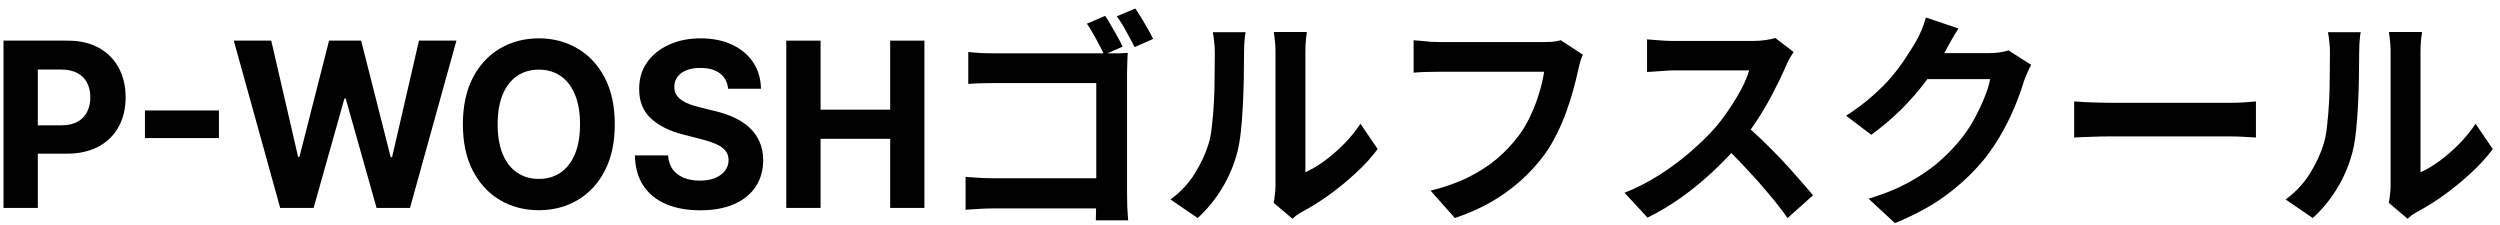
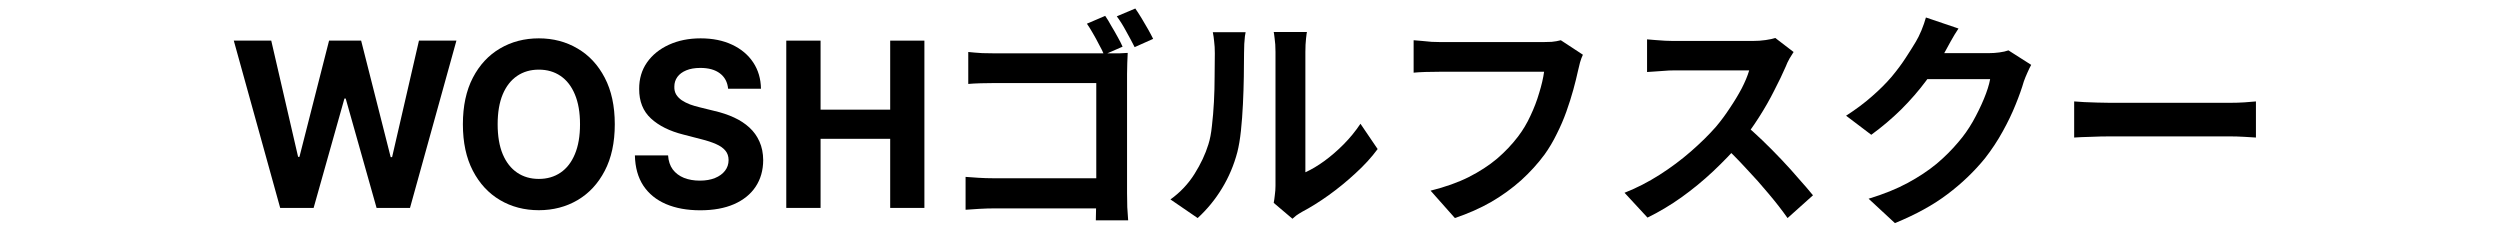
<svg xmlns="http://www.w3.org/2000/svg" width="233" height="21" viewBox="0 0 233 21" fill="none">
-   <path d="M222.639 18.908C222.681 18.694 222.716 18.451 222.743 18.179C222.785 17.893 222.806 17.608 222.806 17.322C222.806 17.165 222.806 16.85 222.806 16.378C222.806 15.907 222.806 15.335 222.806 14.664C222.806 13.992 222.806 13.27 222.806 12.498C222.806 11.712 222.806 10.919 222.806 10.119C222.806 9.319 222.806 8.568 222.806 7.868C222.806 7.154 222.806 6.532 222.806 6.003C222.806 5.46 222.806 5.067 222.806 4.824C222.806 4.338 222.778 3.917 222.723 3.559C222.681 3.202 222.653 3.009 222.639 2.98H225.736C225.723 3.009 225.695 3.209 225.653 3.581C225.612 3.938 225.591 4.36 225.591 4.845C225.591 5.088 225.591 5.453 225.591 5.939C225.591 6.41 225.591 6.961 225.591 7.589C225.591 8.204 225.591 8.861 225.591 9.562C225.591 10.262 225.591 10.955 225.591 11.641C225.591 12.313 225.591 12.956 225.591 13.57C225.591 14.171 225.591 14.685 225.591 15.114C225.591 15.543 225.591 15.857 225.591 16.057C226.159 15.8 226.748 15.45 227.358 15.007C227.967 14.564 228.563 14.049 229.145 13.463C229.741 12.863 230.268 12.22 230.725 11.534L232.326 13.892C231.757 14.664 231.065 15.421 230.247 16.164C229.443 16.907 228.612 17.586 227.753 18.201C226.894 18.815 226.069 19.33 225.279 19.744C225.057 19.873 224.877 19.987 224.739 20.087C224.6 20.201 224.482 20.302 224.385 20.387L222.639 18.908ZM213.016 18.587C213.93 17.929 214.678 17.136 215.26 16.207C215.842 15.278 216.272 14.364 216.549 13.463C216.702 12.992 216.812 12.413 216.882 11.727C216.965 11.027 217.027 10.283 217.069 9.497C217.11 8.697 217.131 7.911 217.131 7.139C217.145 6.353 217.152 5.631 217.152 4.974C217.152 4.545 217.131 4.181 217.09 3.881C217.062 3.566 217.02 3.273 216.965 3.002H220.02C220.007 3.03 219.986 3.152 219.958 3.366C219.944 3.566 219.923 3.809 219.896 4.095C219.882 4.367 219.875 4.653 219.875 4.953C219.875 5.581 219.868 6.317 219.854 7.161C219.84 7.99 219.813 8.84 219.771 9.712C219.729 10.583 219.667 11.412 219.584 12.198C219.501 12.97 219.39 13.627 219.251 14.171C218.933 15.385 218.455 16.514 217.817 17.558C217.194 18.587 216.438 19.508 215.551 20.323L213.016 18.587Z" fill="black" />
  <path d="M193.312 9.453C193.562 9.467 193.881 9.489 194.269 9.517C194.657 9.532 195.058 9.546 195.474 9.56C195.904 9.575 196.299 9.582 196.659 9.582C197.005 9.582 197.435 9.582 197.948 9.582C198.46 9.582 199.015 9.582 199.611 9.582C200.22 9.582 200.844 9.582 201.481 9.582C202.133 9.582 202.777 9.582 203.414 9.582C204.052 9.582 204.655 9.582 205.223 9.582C205.791 9.582 206.297 9.582 206.74 9.582C207.197 9.582 207.558 9.582 207.821 9.582C208.306 9.582 208.763 9.567 209.193 9.539C209.622 9.496 209.976 9.467 210.253 9.453V12.819C210.017 12.804 209.664 12.783 209.193 12.754C208.722 12.726 208.264 12.711 207.821 12.711C207.558 12.711 207.197 12.711 206.74 12.711C206.283 12.711 205.77 12.711 205.202 12.711C204.634 12.711 204.031 12.711 203.394 12.711C202.77 12.711 202.133 12.711 201.481 12.711C200.83 12.711 200.199 12.711 199.59 12.711C198.994 12.711 198.44 12.711 197.927 12.711C197.428 12.711 197.005 12.711 196.659 12.711C196.063 12.711 195.453 12.726 194.83 12.754C194.206 12.769 193.701 12.79 193.312 12.819V9.453Z" fill="black" />
  <path d="M189.307 6.045C189.196 6.245 189.078 6.488 188.953 6.774C188.829 7.045 188.718 7.317 188.621 7.588C188.441 8.217 188.184 8.939 187.852 9.754C187.533 10.554 187.131 11.39 186.646 12.262C186.175 13.119 185.628 13.948 185.004 14.748C184.006 15.977 182.842 17.092 181.512 18.093C180.196 19.093 178.561 19.993 176.607 20.794L174.154 18.521C175.567 18.093 176.787 17.599 177.812 17.042C178.838 16.485 179.732 15.892 180.494 15.263C181.256 14.62 181.935 13.941 182.531 13.226C183.016 12.669 183.459 12.04 183.861 11.34C184.263 10.625 184.609 9.918 184.9 9.218C185.191 8.517 185.385 7.903 185.482 7.374H178.477L179.434 4.952C179.628 4.952 179.926 4.952 180.327 4.952C180.743 4.952 181.207 4.952 181.72 4.952C182.247 4.952 182.759 4.952 183.258 4.952C183.771 4.952 184.214 4.952 184.588 4.952C184.976 4.952 185.24 4.952 185.378 4.952C185.697 4.952 186.016 4.93 186.334 4.887C186.667 4.844 186.951 4.78 187.187 4.694L189.307 6.045ZM182.531 2.658C182.281 3.029 182.039 3.43 181.803 3.858C181.568 4.287 181.387 4.616 181.263 4.844C180.792 5.702 180.21 6.595 179.517 7.524C178.838 8.439 178.062 9.332 177.189 10.204C176.316 11.061 175.387 11.847 174.403 12.562L172.055 10.783C172.969 10.197 173.773 9.596 174.466 8.982C175.173 8.367 175.782 7.76 176.295 7.16C176.808 6.545 177.244 5.959 177.604 5.402C177.979 4.83 178.297 4.323 178.561 3.88C178.727 3.608 178.9 3.258 179.08 2.829C179.26 2.386 179.399 1.986 179.496 1.629L182.531 2.658Z" fill="black" />
  <path d="M167.162 4.847C167.079 4.975 166.954 5.175 166.788 5.447C166.635 5.718 166.517 5.969 166.434 6.197C166.143 6.869 165.783 7.619 165.353 8.448C164.938 9.277 164.46 10.113 163.919 10.956C163.393 11.785 162.831 12.564 162.236 13.293C161.46 14.193 160.6 15.086 159.658 15.973C158.73 16.844 157.746 17.652 156.707 18.395C155.681 19.124 154.628 19.753 153.547 20.281L151.406 17.966C152.529 17.523 153.616 16.966 154.67 16.294C155.723 15.622 156.7 14.893 157.6 14.107C158.501 13.321 159.277 12.557 159.928 11.814C160.386 11.271 160.815 10.692 161.217 10.077C161.633 9.463 162 8.855 162.319 8.255C162.637 7.641 162.873 7.076 163.025 6.562C162.887 6.562 162.637 6.562 162.277 6.562C161.917 6.562 161.494 6.562 161.009 6.562C160.538 6.562 160.039 6.562 159.513 6.562C158.986 6.562 158.48 6.562 157.995 6.562C157.524 6.562 157.108 6.562 156.748 6.562C156.388 6.562 156.132 6.562 155.979 6.562C155.688 6.562 155.383 6.576 155.065 6.605C154.746 6.619 154.441 6.64 154.15 6.669C153.873 6.683 153.658 6.697 153.506 6.712V3.668C153.713 3.682 153.97 3.703 154.275 3.732C154.58 3.761 154.884 3.782 155.189 3.796C155.508 3.811 155.771 3.818 155.979 3.818C156.159 3.818 156.443 3.818 156.831 3.818C157.219 3.818 157.663 3.818 158.162 3.818C158.66 3.818 159.173 3.818 159.7 3.818C160.24 3.818 160.753 3.818 161.238 3.818C161.737 3.818 162.166 3.818 162.527 3.818C162.887 3.818 163.15 3.818 163.316 3.818C163.774 3.818 164.189 3.789 164.564 3.732C164.952 3.675 165.25 3.611 165.457 3.539L167.162 4.847ZM162.506 11.514C163.046 11.957 163.621 12.471 164.231 13.057C164.841 13.643 165.444 14.25 166.039 14.879C166.635 15.508 167.183 16.115 167.681 16.701C168.194 17.273 168.624 17.773 168.97 18.202L166.601 20.324C166.088 19.595 165.499 18.838 164.834 18.052C164.183 17.266 163.49 16.487 162.755 15.715C162.035 14.929 161.3 14.186 160.552 13.486L162.506 11.514Z" fill="black" />
  <path d="M147.526 5.101C147.429 5.301 147.339 5.544 147.256 5.829C147.187 6.101 147.125 6.358 147.069 6.601C146.958 7.116 146.813 7.702 146.633 8.359C146.452 9.016 146.238 9.695 145.988 10.395C145.739 11.096 145.441 11.789 145.094 12.475C144.762 13.161 144.381 13.804 143.951 14.404C143.328 15.247 142.6 16.048 141.769 16.805C140.937 17.548 140.009 18.22 138.983 18.82C137.958 19.406 136.829 19.906 135.595 20.321L133.33 17.77C134.702 17.427 135.886 17.005 136.884 16.505C137.896 15.991 138.776 15.419 139.524 14.79C140.272 14.147 140.923 13.461 141.478 12.732C141.935 12.132 142.323 11.482 142.642 10.781C142.974 10.081 143.245 9.374 143.452 8.659C143.674 7.944 143.827 7.287 143.91 6.687C143.702 6.687 143.355 6.687 142.87 6.687C142.399 6.687 141.838 6.687 141.187 6.687C140.549 6.687 139.877 6.687 139.171 6.687C138.478 6.687 137.806 6.687 137.154 6.687C136.503 6.687 135.914 6.687 135.388 6.687C134.875 6.687 134.487 6.687 134.224 6.687C133.752 6.687 133.288 6.694 132.831 6.708C132.387 6.723 132.027 6.744 131.75 6.773V3.75C131.972 3.764 132.228 3.786 132.519 3.814C132.81 3.843 133.115 3.871 133.434 3.9C133.752 3.914 134.023 3.921 134.244 3.921C134.452 3.921 134.764 3.921 135.18 3.921C135.595 3.921 136.073 3.921 136.614 3.921C137.154 3.921 137.716 3.921 138.298 3.921C138.893 3.921 139.482 3.921 140.064 3.921C140.646 3.921 141.194 3.921 141.706 3.921C142.219 3.921 142.663 3.921 143.037 3.921C143.425 3.921 143.695 3.921 143.847 3.921C144.055 3.921 144.312 3.914 144.616 3.9C144.921 3.871 145.205 3.821 145.469 3.75L147.526 5.101Z" fill="black" />
  <path d="M118.71 18.908C118.751 18.694 118.786 18.451 118.814 18.179C118.855 17.893 118.876 17.608 118.876 17.322C118.876 17.165 118.876 16.85 118.876 16.378C118.876 15.907 118.876 15.335 118.876 14.664C118.876 13.992 118.876 13.27 118.876 12.498C118.876 11.712 118.876 10.919 118.876 10.119C118.876 9.319 118.876 8.568 118.876 7.868C118.876 7.154 118.876 6.532 118.876 6.003C118.876 5.46 118.876 5.067 118.876 4.824C118.876 4.338 118.848 3.917 118.793 3.559C118.751 3.202 118.724 3.009 118.71 2.98H121.807C121.793 3.009 121.765 3.209 121.724 3.581C121.682 3.938 121.661 4.36 121.661 4.845C121.661 5.088 121.661 5.453 121.661 5.939C121.661 6.41 121.661 6.961 121.661 7.589C121.661 8.204 121.661 8.861 121.661 9.562C121.661 10.262 121.661 10.955 121.661 11.641C121.661 12.313 121.661 12.956 121.661 13.57C121.661 14.171 121.661 14.685 121.661 15.114C121.661 15.543 121.661 15.857 121.661 16.057C122.229 15.8 122.818 15.45 123.428 15.007C124.038 14.564 124.634 14.049 125.216 13.463C125.812 12.863 126.338 12.22 126.795 11.534L128.396 13.892C127.828 14.664 127.135 15.421 126.317 16.164C125.514 16.907 124.682 17.586 123.823 18.201C122.964 18.815 122.139 19.33 121.35 19.744C121.128 19.873 120.948 19.987 120.809 20.087C120.671 20.201 120.553 20.302 120.456 20.387L118.71 18.908ZM109.086 18.587C110.001 17.929 110.749 17.136 111.331 16.207C111.913 15.278 112.342 14.364 112.62 13.463C112.772 12.992 112.883 12.413 112.952 11.727C113.035 11.027 113.098 10.283 113.139 9.497C113.181 8.697 113.202 7.911 113.202 7.139C113.215 6.353 113.222 5.631 113.222 4.974C113.222 4.545 113.202 4.181 113.16 3.881C113.132 3.566 113.091 3.273 113.035 3.002H116.091C116.077 3.03 116.056 3.152 116.028 3.366C116.015 3.566 115.994 3.809 115.966 4.095C115.952 4.367 115.945 4.653 115.945 4.953C115.945 5.581 115.938 6.317 115.924 7.161C115.911 7.99 115.883 8.84 115.841 9.712C115.8 10.583 115.737 11.412 115.654 12.198C115.571 12.97 115.46 13.627 115.322 14.171C115.003 15.385 114.525 16.514 113.887 17.558C113.264 18.587 112.509 19.508 111.622 20.323L109.086 18.587Z" fill="black" />
  <path d="M103.004 1.479C103.184 1.736 103.371 2.043 103.565 2.401C103.773 2.744 103.974 3.094 104.168 3.451C104.362 3.794 104.514 4.094 104.625 4.351L102.9 5.102C102.775 4.802 102.616 4.48 102.422 4.137C102.242 3.78 102.055 3.437 101.861 3.108C101.667 2.765 101.48 2.465 101.3 2.208L103.004 1.479ZM105.81 0.793C105.99 1.05 106.184 1.35 106.392 1.693C106.6 2.036 106.801 2.379 106.995 2.722C107.189 3.065 107.348 3.365 107.473 3.623L105.748 4.394C105.526 3.951 105.263 3.458 104.958 2.915C104.667 2.372 104.376 1.908 104.085 1.522L105.81 0.793ZM90.242 4.845C90.63 4.887 91.066 4.923 91.551 4.952C92.036 4.966 92.459 4.973 92.819 4.973H103.274C103.593 4.973 103.932 4.973 104.293 4.973C104.667 4.959 104.937 4.945 105.103 4.93C105.09 5.173 105.076 5.488 105.062 5.874C105.048 6.245 105.041 6.588 105.041 6.902V18.007C105.041 18.378 105.048 18.814 105.062 19.314C105.09 19.815 105.117 20.222 105.145 20.536H102.131C102.145 20.222 102.152 19.872 102.152 19.486C102.166 19.114 102.173 18.736 102.173 18.35V7.739H92.819C92.376 7.739 91.904 7.746 91.406 7.76C90.921 7.774 90.533 7.796 90.242 7.824V4.845ZM89.992 16.485C90.339 16.513 90.74 16.542 91.198 16.57C91.655 16.599 92.112 16.613 92.57 16.613H103.815V19.422H92.653C92.251 19.422 91.787 19.436 91.26 19.465C90.747 19.493 90.325 19.522 89.992 19.55V16.485Z" fill="black" />
  <path d="M73.281 19.378V3.787H76.477V10.22H82.966V3.787H86.154V19.378H82.966V12.937H76.477V19.378H73.281Z" fill="black" />
  <path d="M67.86 8.271C67.801 7.657 67.547 7.18 67.099 6.84C66.652 6.5 66.044 6.33 65.276 6.33C64.755 6.33 64.314 6.406 63.955 6.558C63.596 6.706 63.32 6.911 63.128 7.175C62.941 7.439 62.848 7.738 62.848 8.073C62.838 8.352 62.895 8.596 63.017 8.804C63.145 9.012 63.32 9.192 63.542 9.345C63.763 9.492 64.019 9.621 64.309 9.733C64.6 9.839 64.91 9.931 65.239 10.007L66.597 10.342C67.257 10.494 67.862 10.697 68.413 10.951C68.964 11.204 69.442 11.517 69.845 11.887C70.249 12.258 70.561 12.694 70.783 13.197C71.009 13.699 71.125 14.275 71.13 14.925C71.125 15.879 70.888 16.706 70.421 17.406C69.958 18.102 69.289 18.642 68.413 19.028C67.542 19.408 66.492 19.599 65.261 19.599C64.041 19.599 62.978 19.406 62.073 19.02C61.172 18.634 60.468 18.063 59.962 17.307C59.46 16.546 59.197 15.605 59.172 14.483H62.265C62.299 15.006 62.444 15.442 62.7 15.792C62.961 16.137 63.308 16.399 63.741 16.576C64.179 16.749 64.673 16.835 65.225 16.835C65.766 16.835 66.236 16.754 66.634 16.592C67.038 16.429 67.35 16.203 67.572 15.914C67.793 15.625 67.904 15.293 67.904 14.917C67.904 14.567 67.803 14.272 67.601 14.034C67.404 13.795 67.114 13.592 66.73 13.425C66.351 13.257 65.886 13.105 65.335 12.968L63.689 12.542C62.415 12.222 61.408 11.722 60.67 11.042C59.932 10.362 59.566 9.446 59.571 8.294C59.566 7.35 59.809 6.525 60.301 5.82C60.798 5.114 61.48 4.564 62.346 4.168C63.212 3.772 64.196 3.574 65.298 3.574C66.42 3.574 67.4 3.772 68.236 4.168C69.078 4.564 69.732 5.114 70.2 5.82C70.667 6.525 70.908 7.342 70.923 8.271H67.86Z" fill="black" />
  <path d="M57.298 11.583C57.298 13.283 56.986 14.729 56.361 15.922C55.74 17.114 54.894 18.025 53.821 18.655C52.754 19.279 51.553 19.591 50.219 19.591C48.876 19.591 47.67 19.276 46.602 18.647C45.535 18.018 44.691 17.107 44.071 15.914C43.451 14.722 43.141 13.278 43.141 11.583C43.141 9.882 43.451 8.436 44.071 7.243C44.691 6.051 45.535 5.142 46.602 4.518C47.67 3.889 48.876 3.574 50.219 3.574C51.553 3.574 52.754 3.889 53.821 4.518C54.894 5.142 55.74 6.051 56.361 7.243C56.986 8.436 57.298 9.882 57.298 11.583ZM54.058 11.583C54.058 10.481 53.898 9.553 53.578 8.796C53.263 8.04 52.818 7.467 52.242 7.076C51.666 6.685 50.992 6.49 50.219 6.49C49.447 6.49 48.773 6.685 48.197 7.076C47.621 7.467 47.173 8.04 46.853 8.796C46.538 9.553 46.381 10.481 46.381 11.583C46.381 12.684 46.538 13.613 46.853 14.369C47.173 15.125 47.621 15.698 48.197 16.089C48.773 16.48 49.447 16.675 50.219 16.675C50.992 16.675 51.666 16.48 52.242 16.089C52.818 15.698 53.263 15.125 53.578 14.369C53.898 13.613 54.058 12.684 54.058 11.583Z" fill="black" />
  <path d="M26.114 19.378L21.789 3.787H25.28L27.783 14.62H27.908L30.669 3.787H33.658L36.411 14.643H36.544L39.047 3.787H42.538L38.212 19.378H35.097L32.219 9.184H32.101L29.229 19.378H26.114Z" fill="black" />
-   <path d="M20.402 10.295V12.868H13.508V10.295H20.402Z" fill="black" />
-   <path d="M0.328 19.378V3.787H6.292C7.439 3.787 8.416 4.013 9.223 4.465C10.03 4.911 10.645 5.533 11.068 6.33C11.496 7.121 11.71 8.035 11.71 9.07C11.71 10.105 11.494 11.019 11.06 11.811C10.627 12.602 10 13.219 9.178 13.661C8.361 14.102 7.372 14.323 6.211 14.323H2.41V11.681H5.694C6.309 11.681 6.816 11.572 7.215 11.354C7.618 11.131 7.919 10.824 8.115 10.433C8.317 10.037 8.418 9.583 8.418 9.07C8.418 8.553 8.317 8.101 8.115 7.715C7.919 7.324 7.618 7.022 7.215 6.809C6.811 6.591 6.3 6.482 5.68 6.482H3.524V19.378H0.328Z" fill="black" />
</svg>